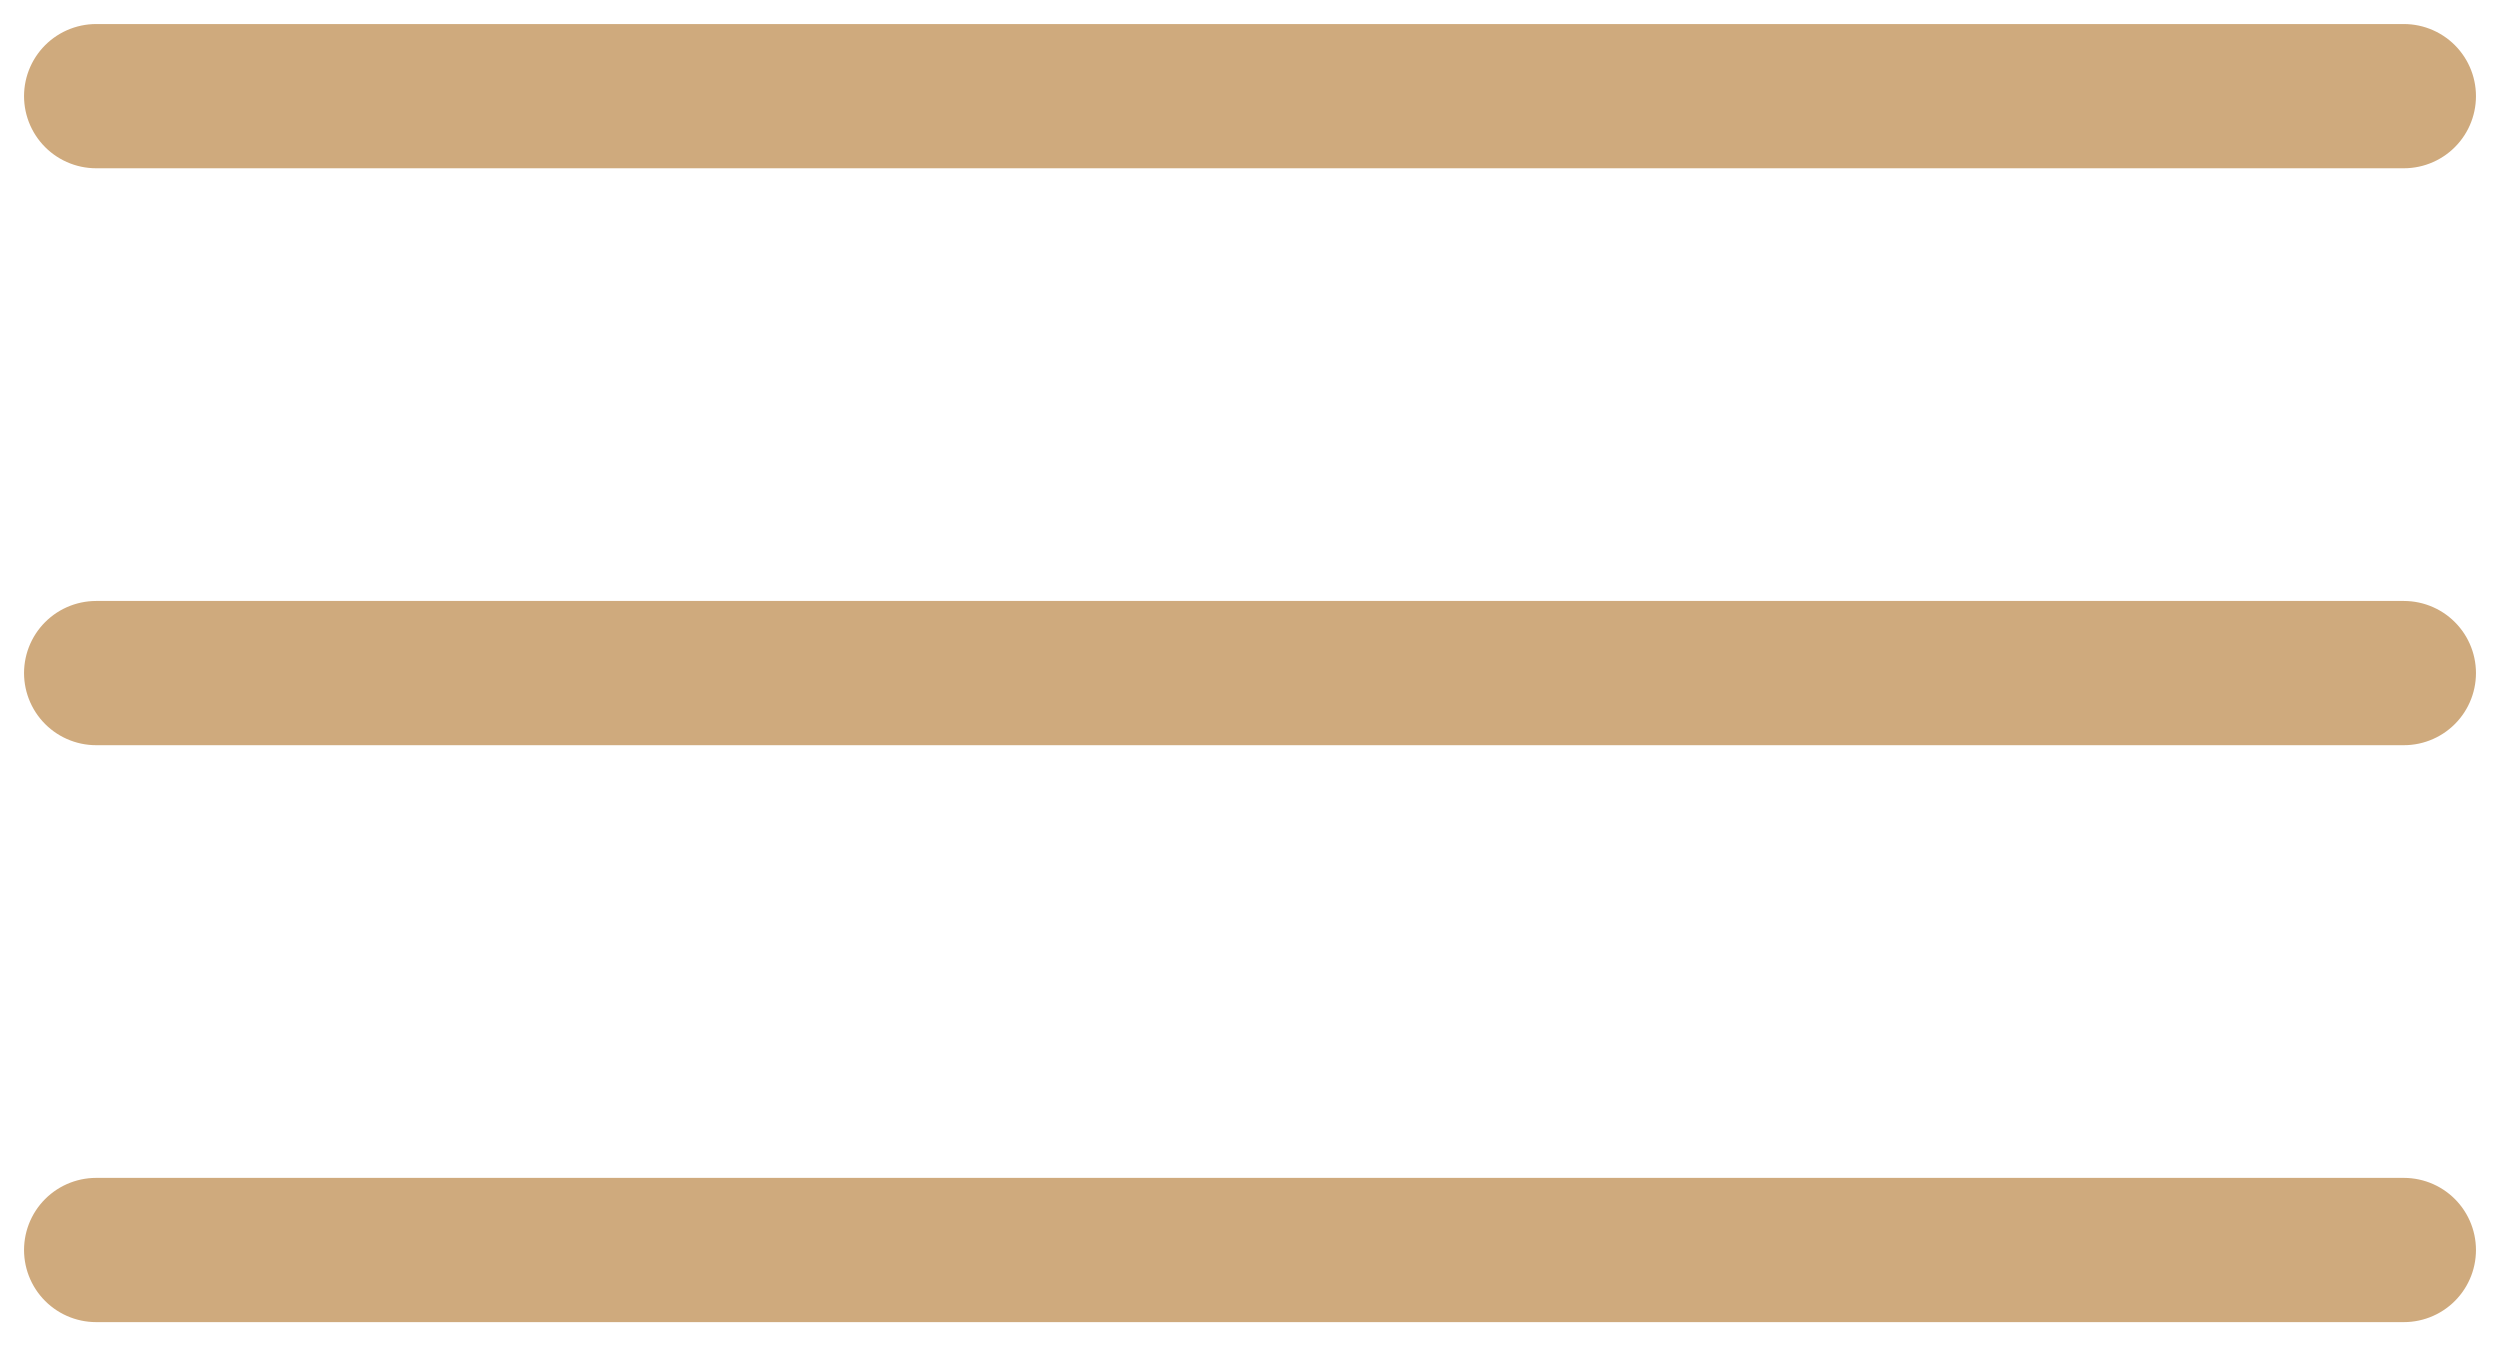
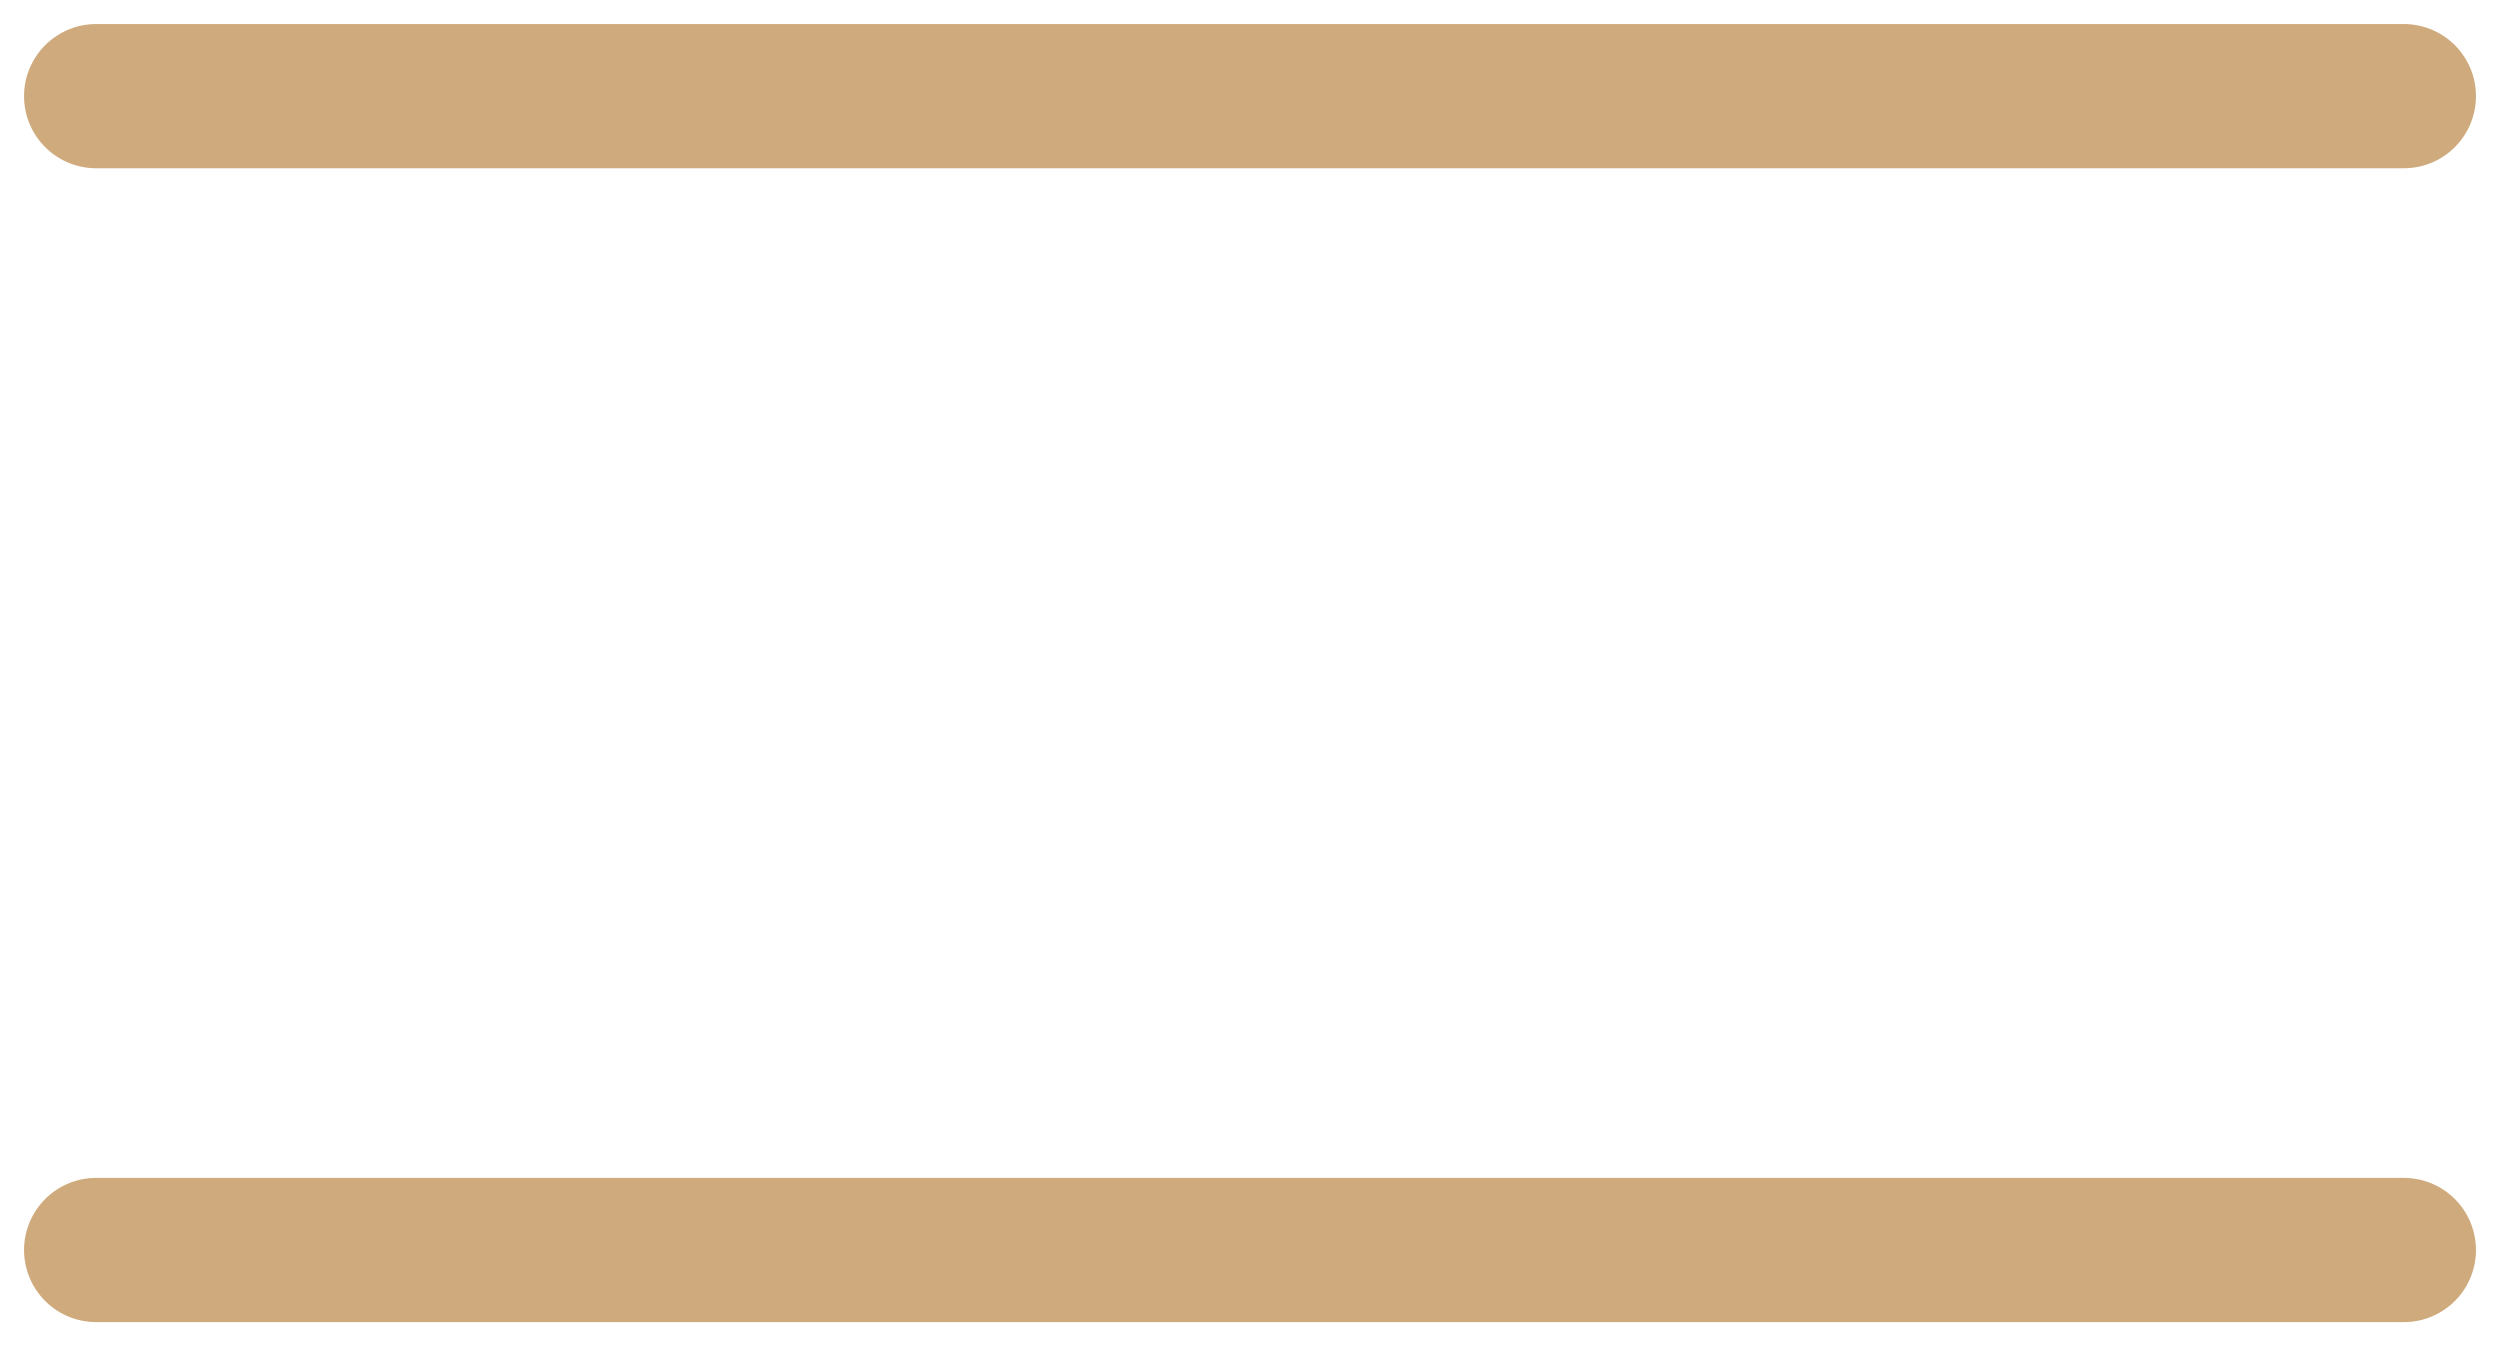
<svg xmlns="http://www.w3.org/2000/svg" width="26" height="14" viewBox="0 0 26 14" fill="none">
  <path d="M1 1H25" stroke="#CFAA7D" stroke-width="1.5" stroke-linecap="round" />
-   <path d="M1 7H25" stroke="#CFAA7D" stroke-width="1.5" stroke-linecap="round" />
  <path d="M1 13H25" stroke="#CFAA7D" stroke-width="1.5" stroke-linecap="round" />
</svg>